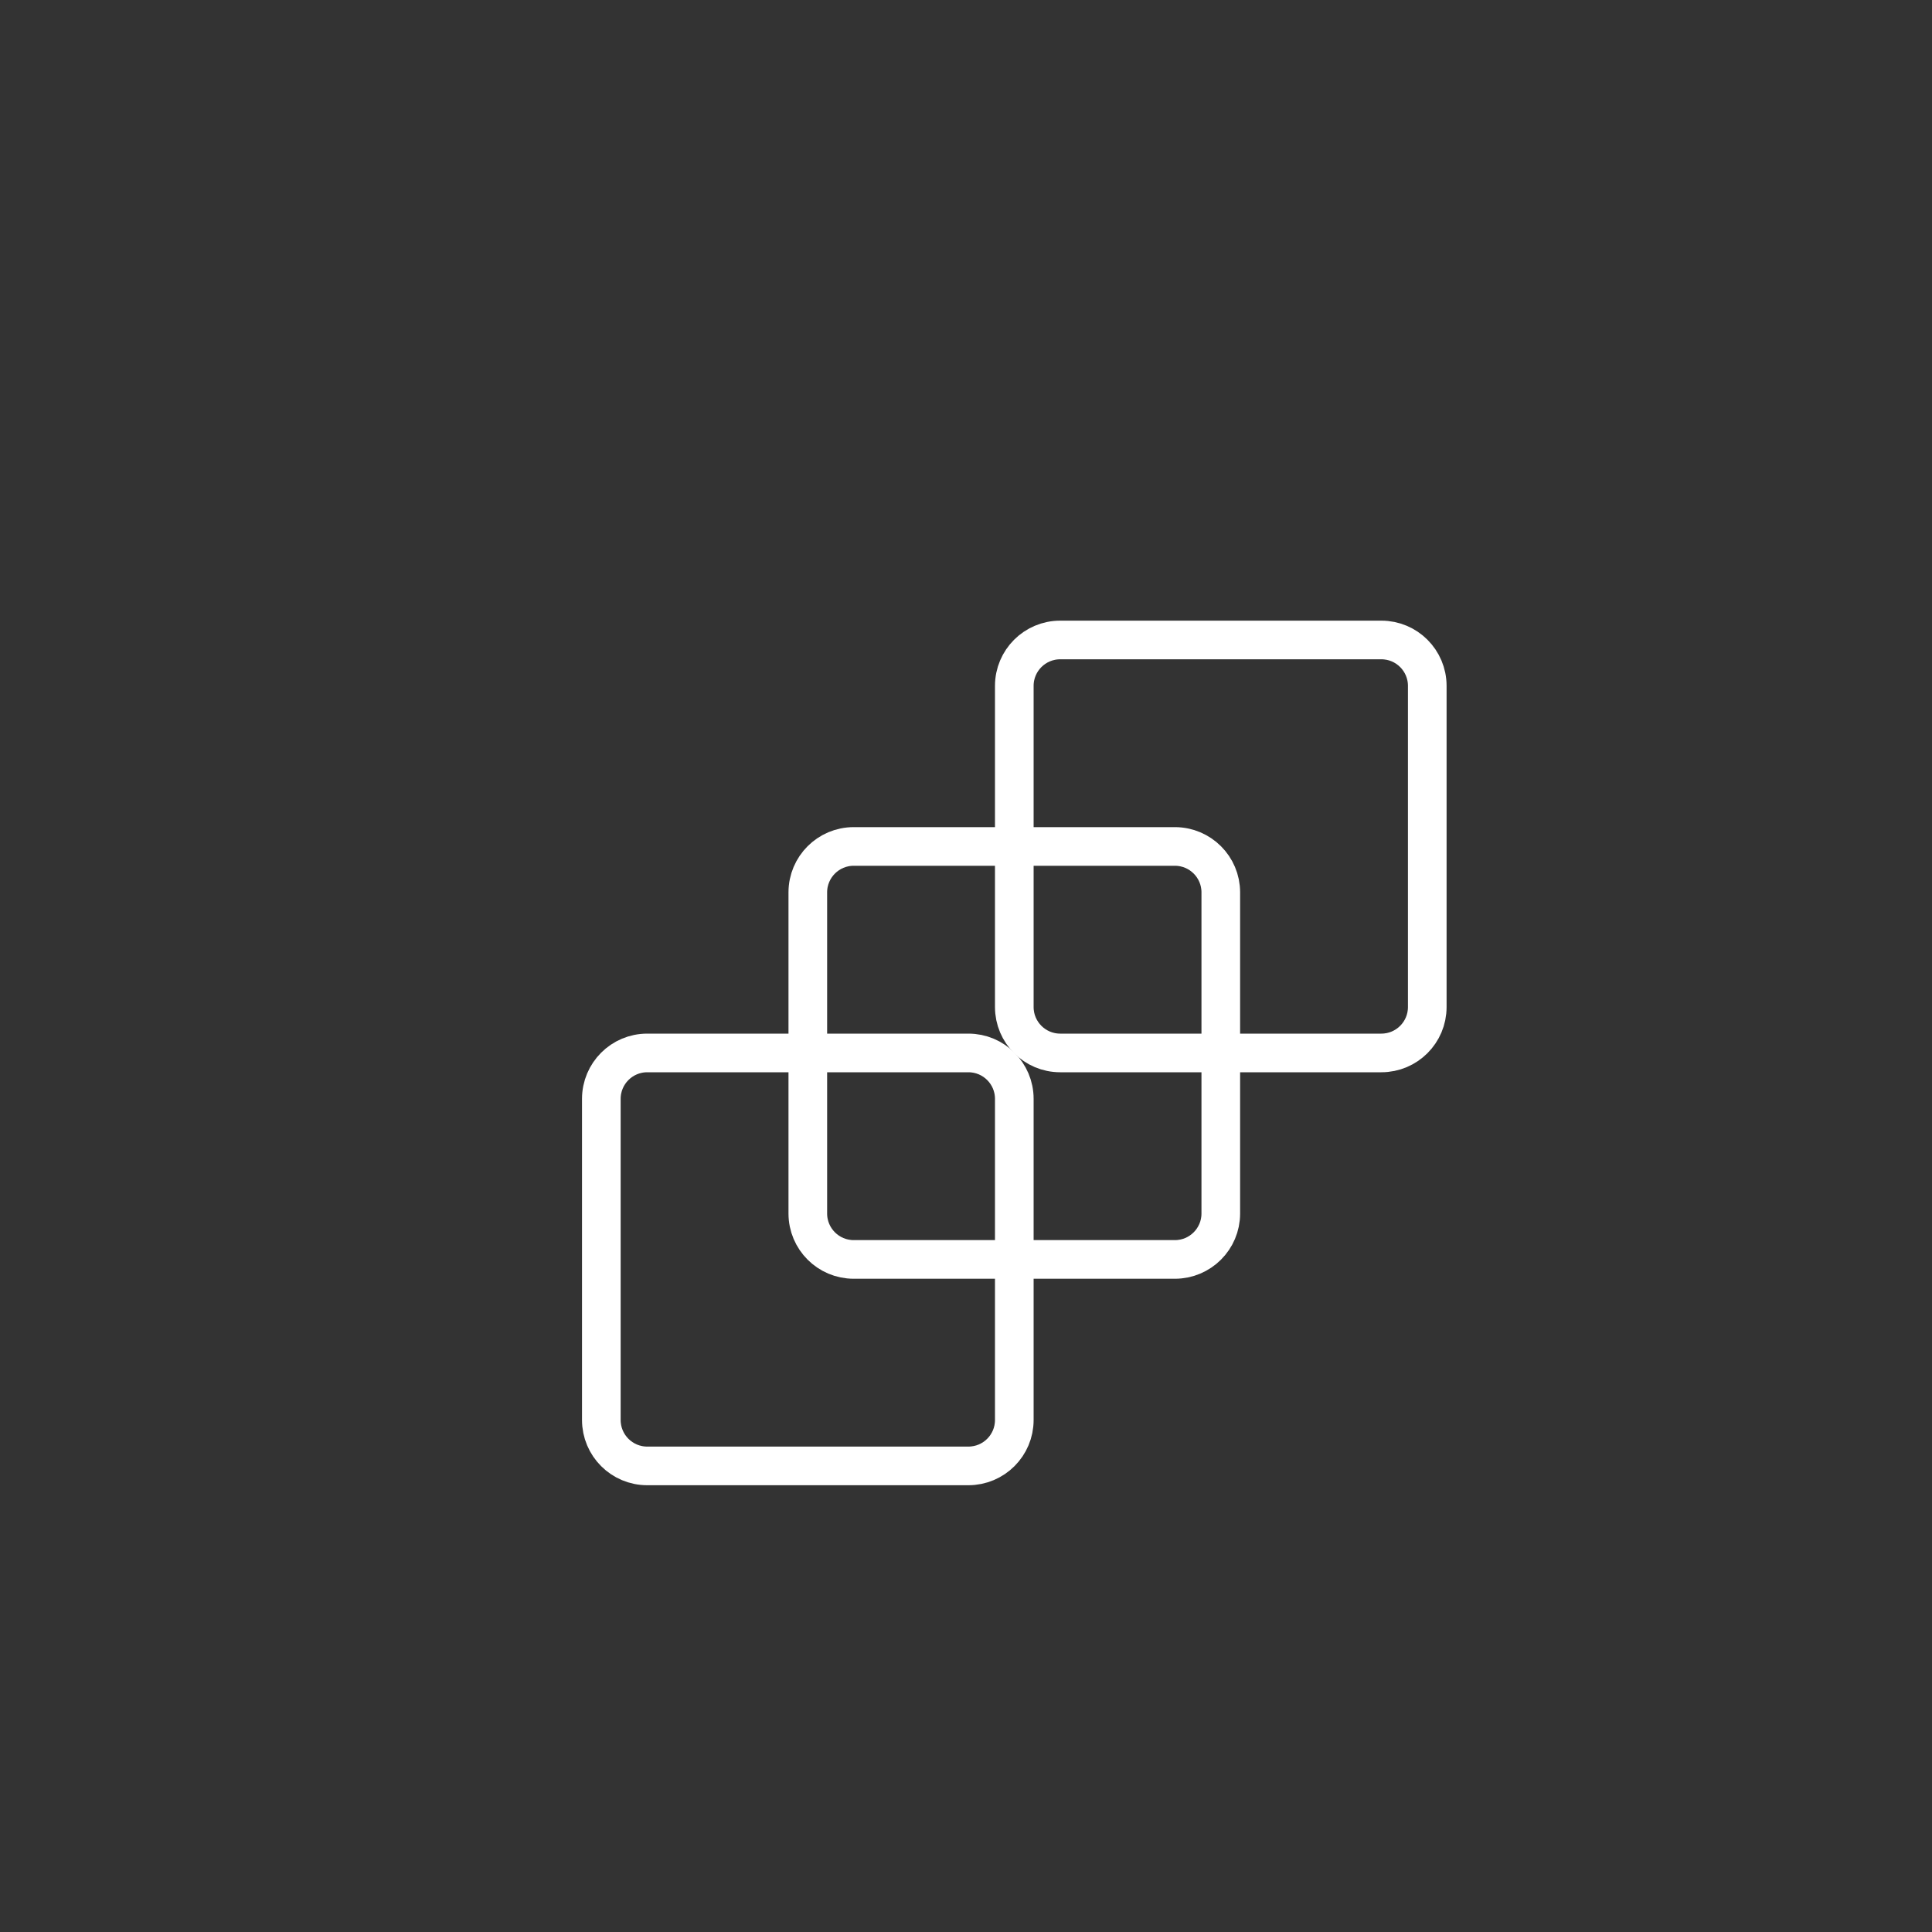
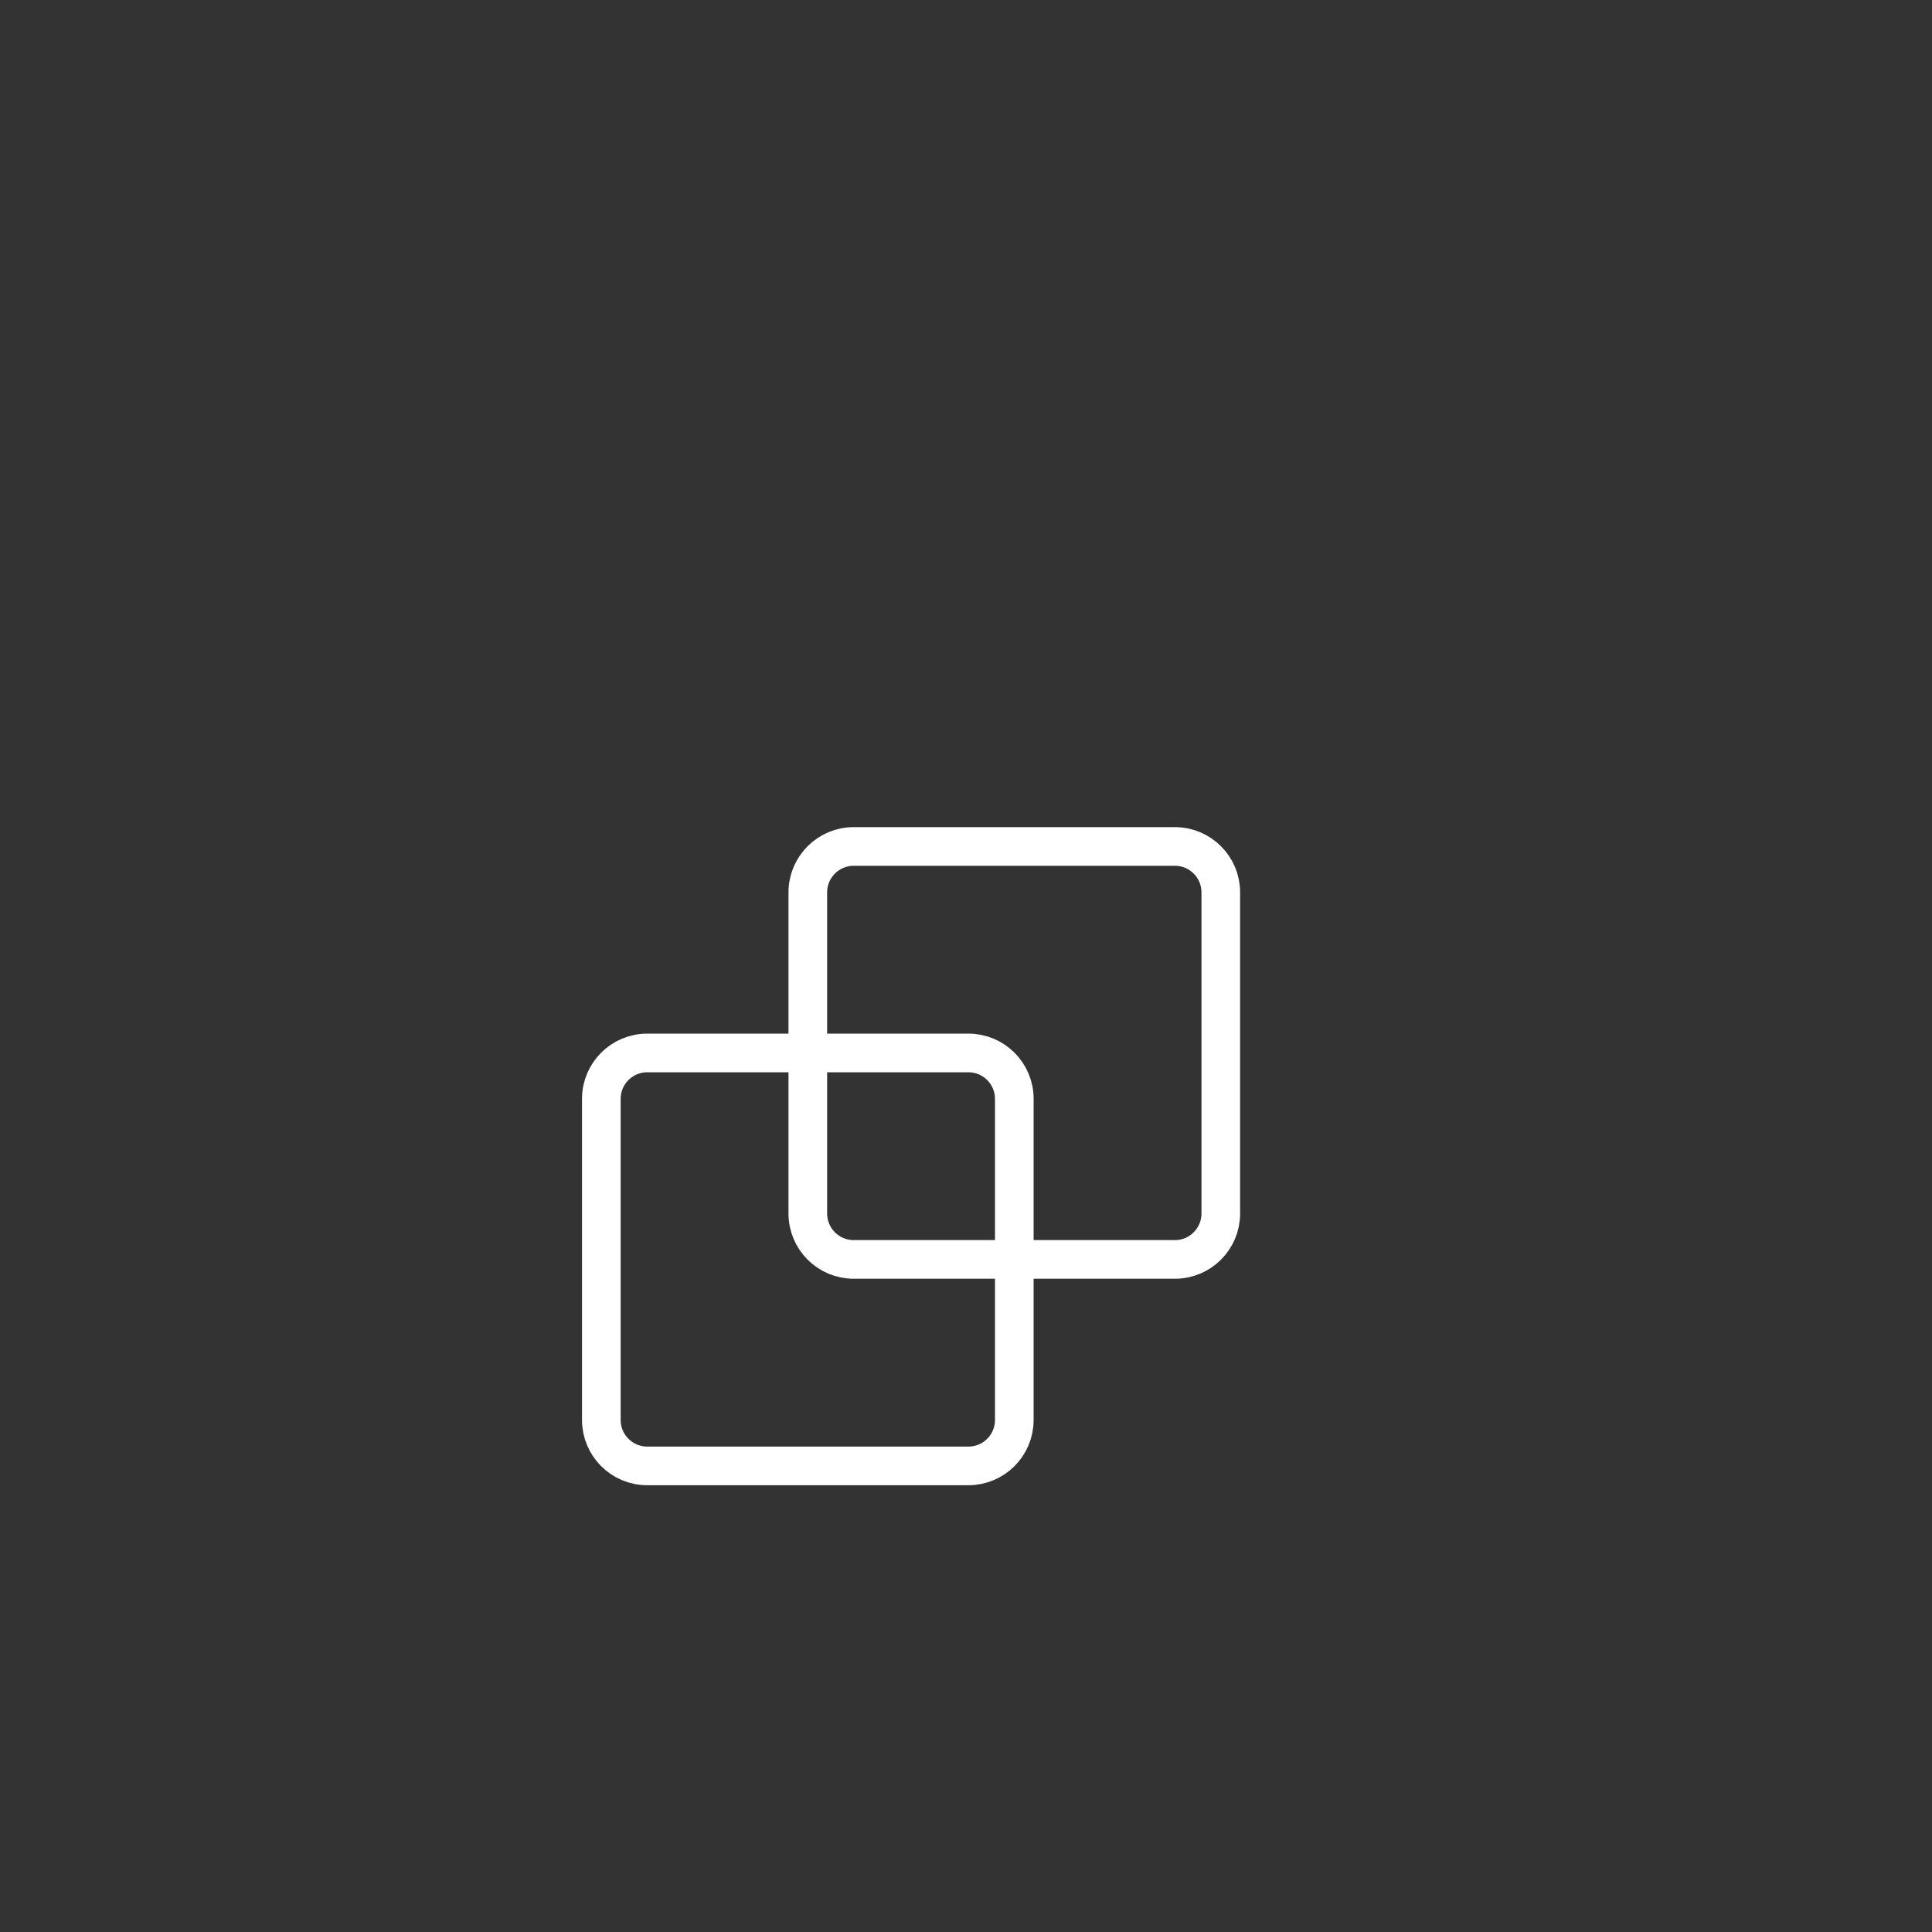
<svg xmlns="http://www.w3.org/2000/svg" width="100" height="100" viewBox="0 0 100 100" fill="none">
  <rect x="0" y="0" width="100" height="100" fill="#333333" stroke="none" />
  <path fill-rule="evenodd" clip-rule="evenodd" d="M60.812 65.188H44.188C42.877 65.188 41.812 64.124 41.812 62.812V46.188C41.812 44.877 42.877 43.812 44.188 43.812H60.812C62.123 43.812 63.188 44.877 63.188 46.188V62.812C63.188 64.124 62.123 65.188 60.812 65.188Z" stroke="white" stroke-width="2" />
-   <path fill-rule="evenodd" clip-rule="evenodd" d="M71.5 54.5H54.875C53.564 54.5 52.5 53.436 52.5 52.125V35.5C52.5 34.189 53.564 33.125 54.875 33.125H71.5C72.811 33.125 73.875 34.189 73.875 35.5V52.125C73.875 53.436 72.811 54.5 71.5 54.5Z" stroke="white" stroke-width="2" />
  <path fill-rule="evenodd" clip-rule="evenodd" d="M50.125 75.875H33.5C32.189 75.875 31.125 74.811 31.125 73.5V56.875C31.125 55.564 32.189 54.5 33.5 54.5H50.125C51.436 54.5 52.5 55.564 52.5 56.875V73.5C52.5 74.811 51.436 75.875 50.125 75.875Z" stroke="white" stroke-width="2" />
</svg>